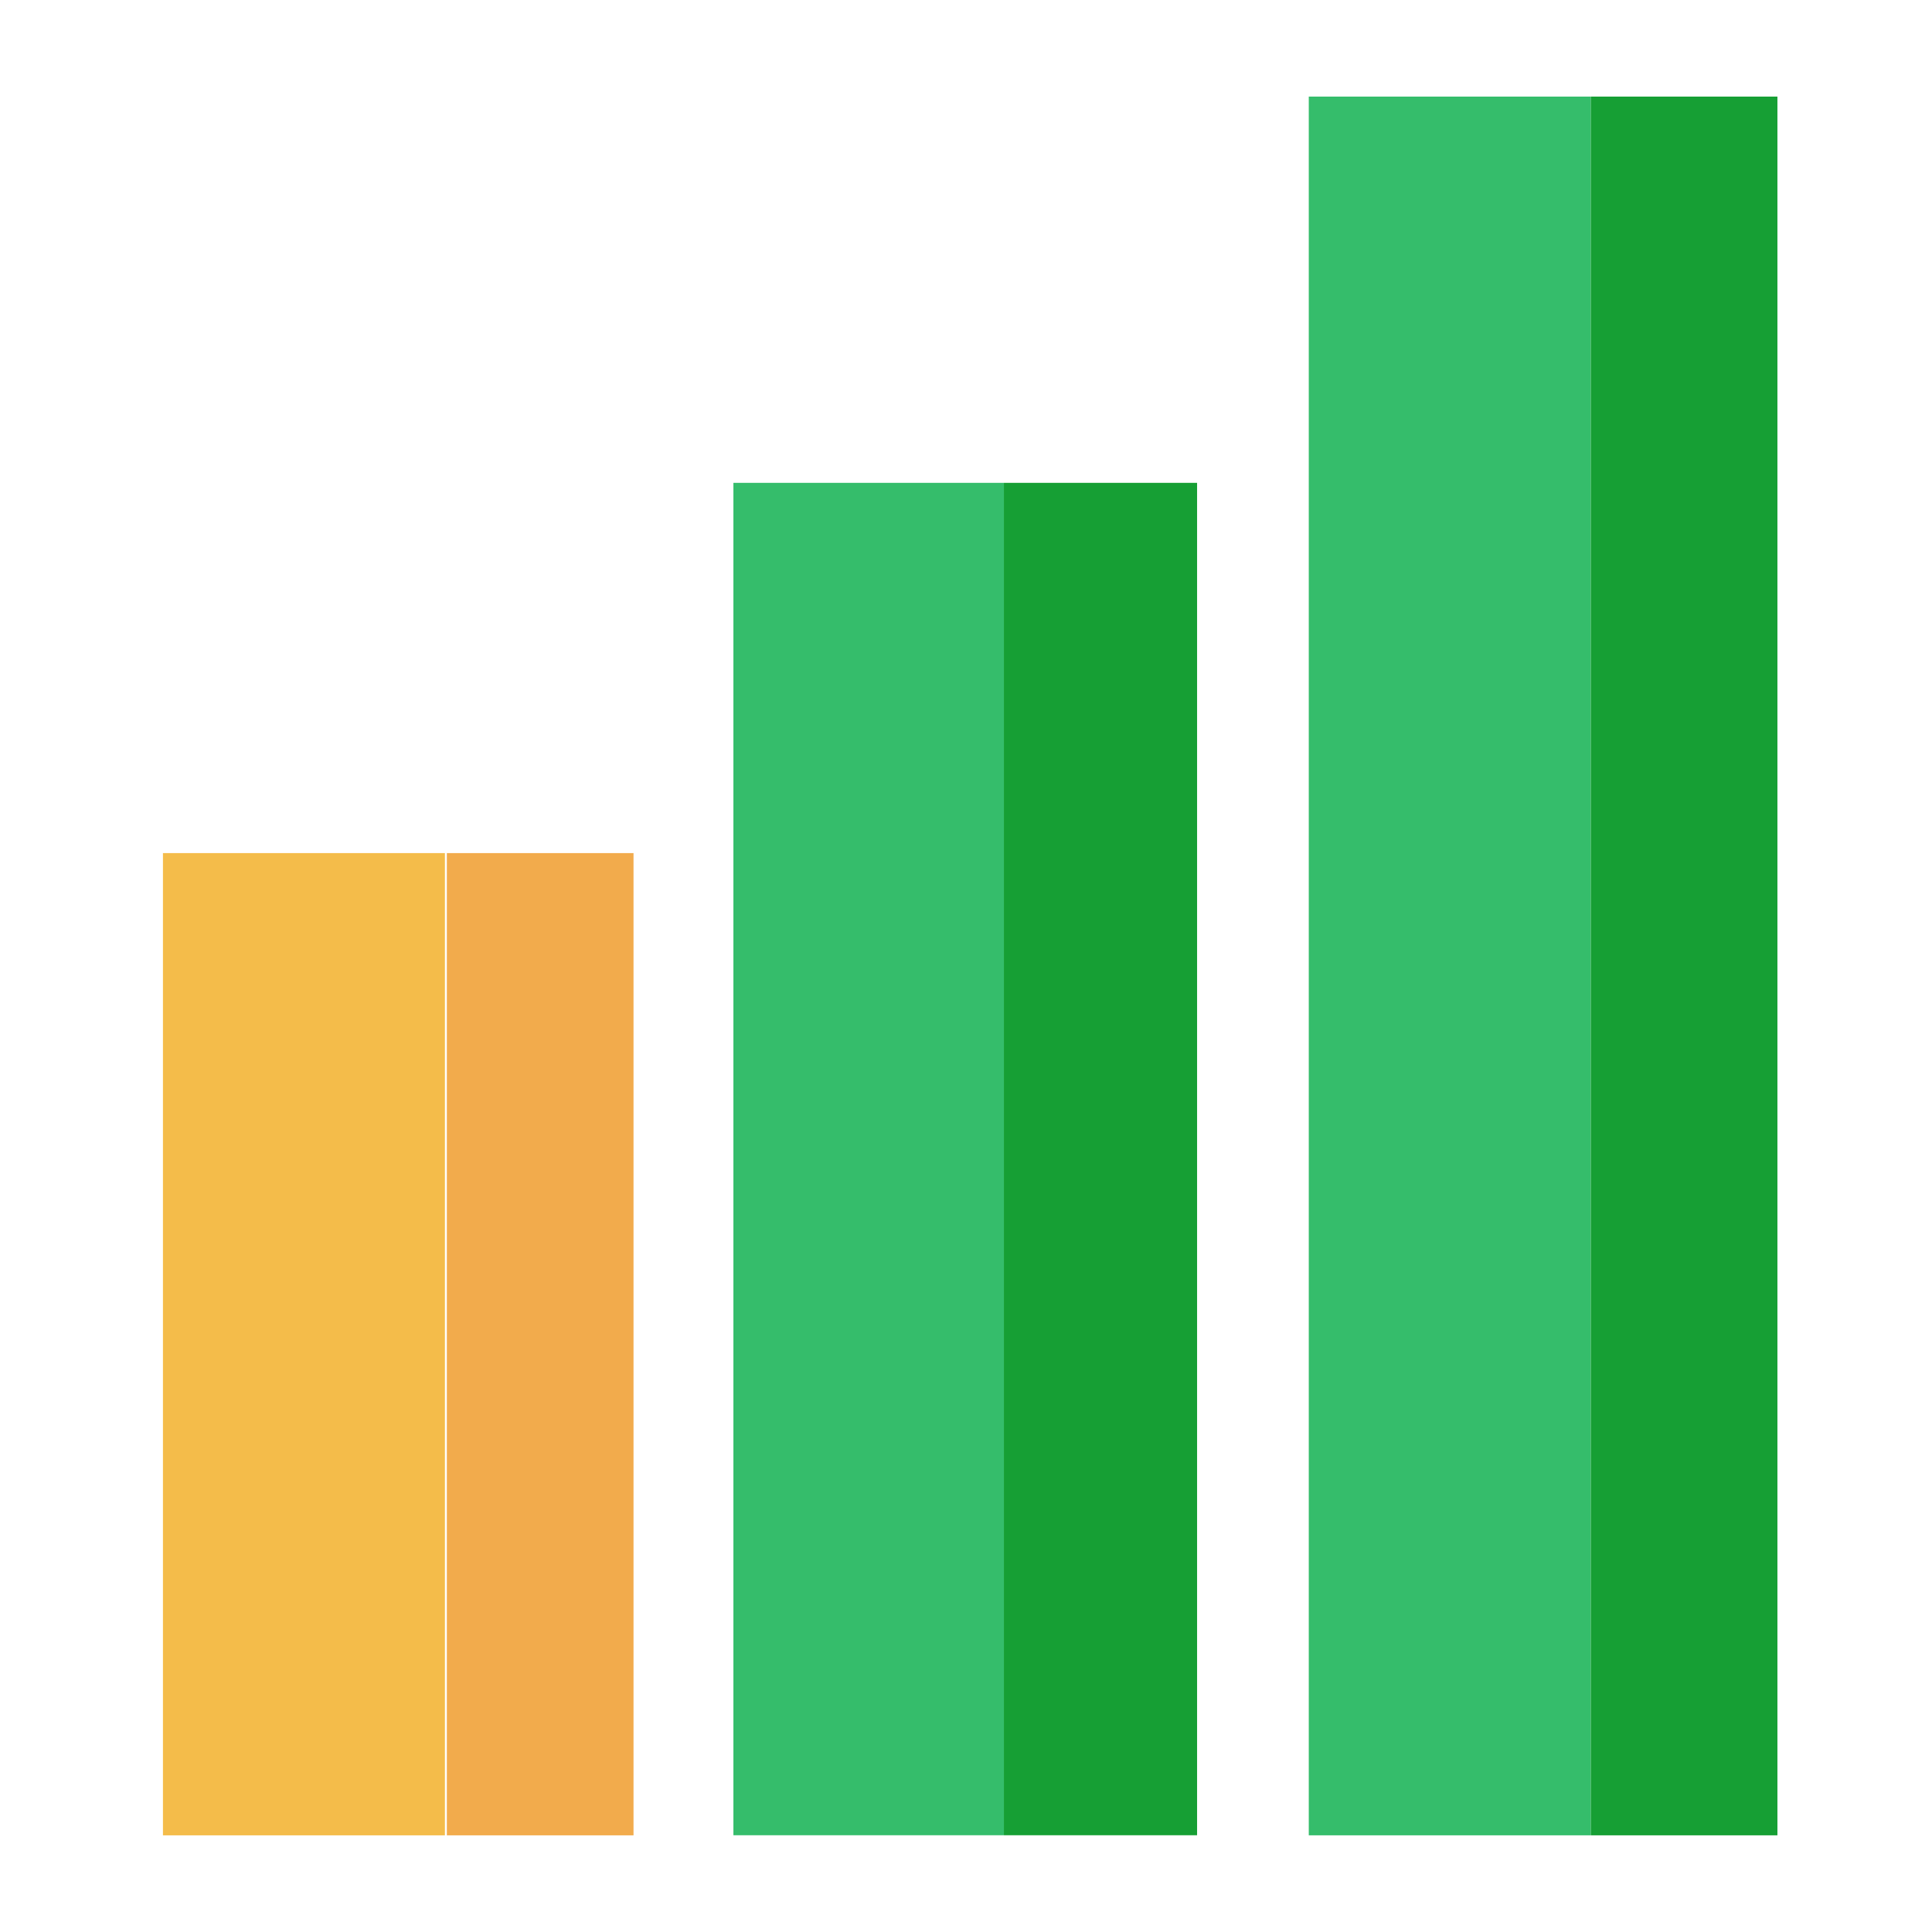
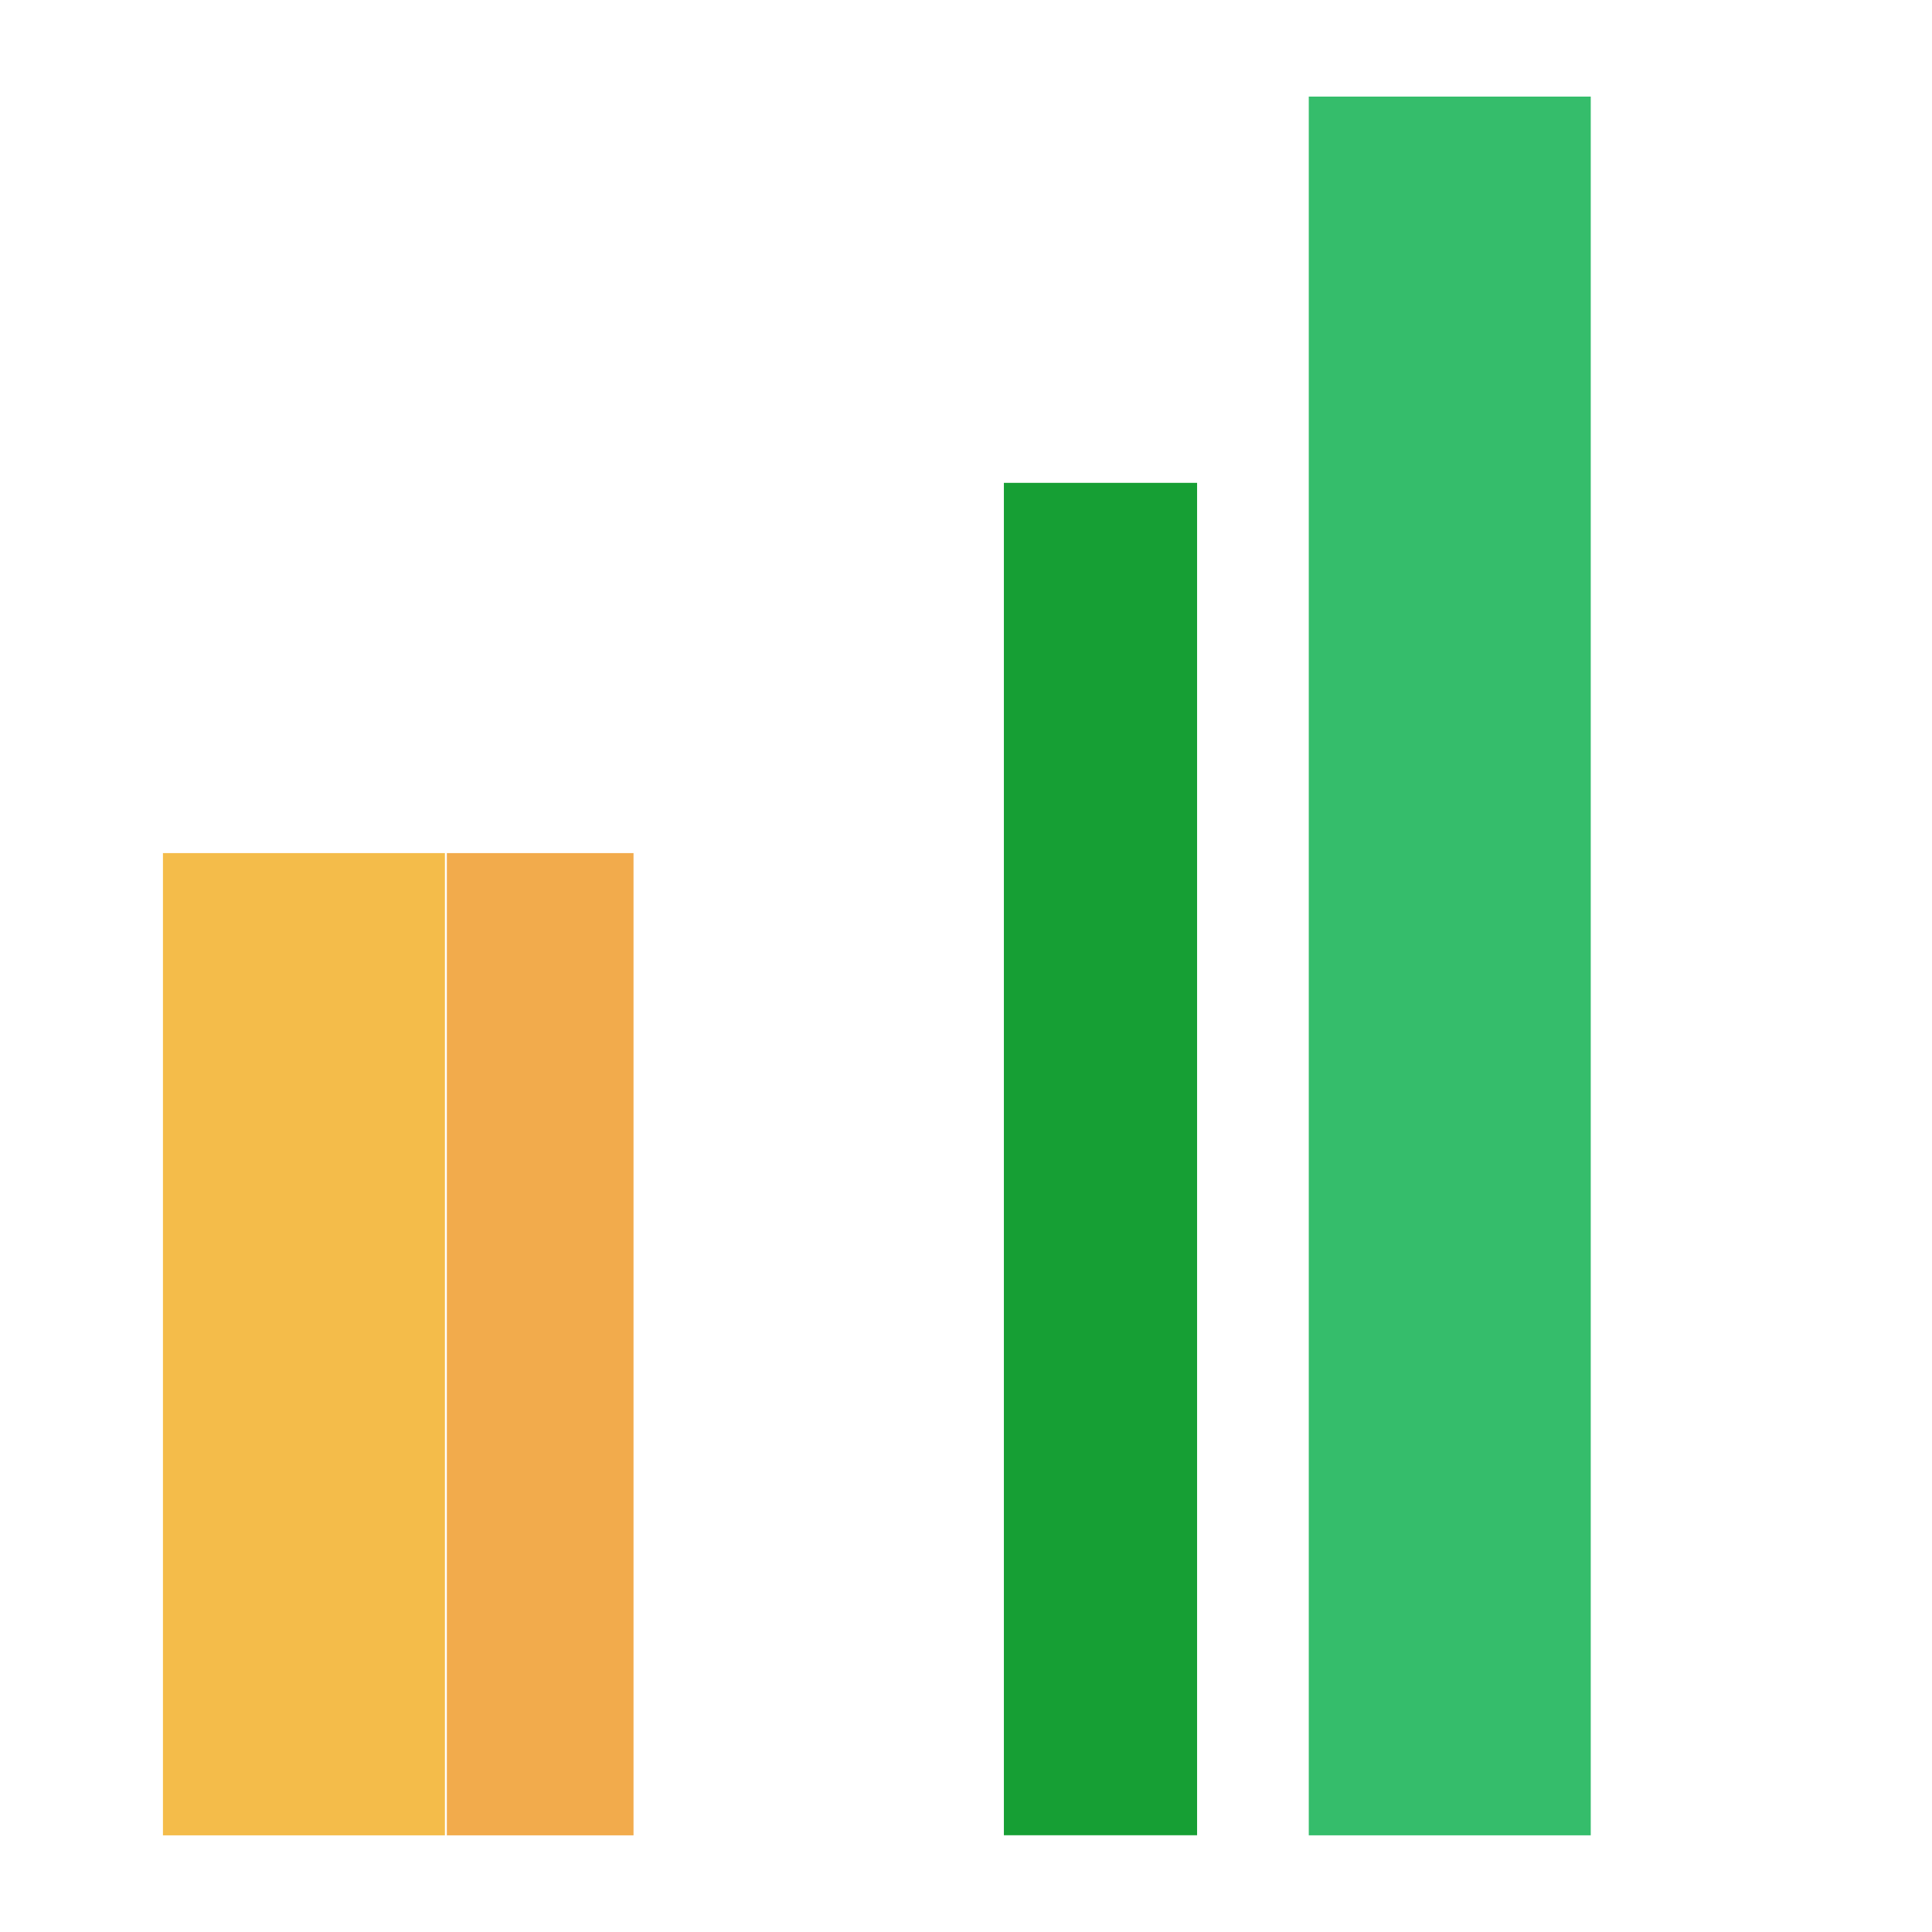
<svg xmlns="http://www.w3.org/2000/svg" width="100" height="100" viewBox="0 0 100 100" fill="none">
-   <path d="M51.961 24.992H37.961V94.992H51.961V24.992Z" fill="#35BD6B" />
  <path d="M61.961 24.992H51.961V94.992H61.961V24.992Z" fill="#169F34" />
  <path d="M82.337 5H67.742V94.996H82.337V5Z" fill="#35BD6B" />
-   <path d="M91.999 5H82.338V94.996H91.999V5Z" fill="#169F34" />
  <path d="M23.029 44.156H8.434V94.997H23.029V44.156Z" fill="#F4BC4A" />
  <path d="M32.791 44.156H23.129V94.997H32.791V44.156Z" fill="#F2AB4C" />
</svg>